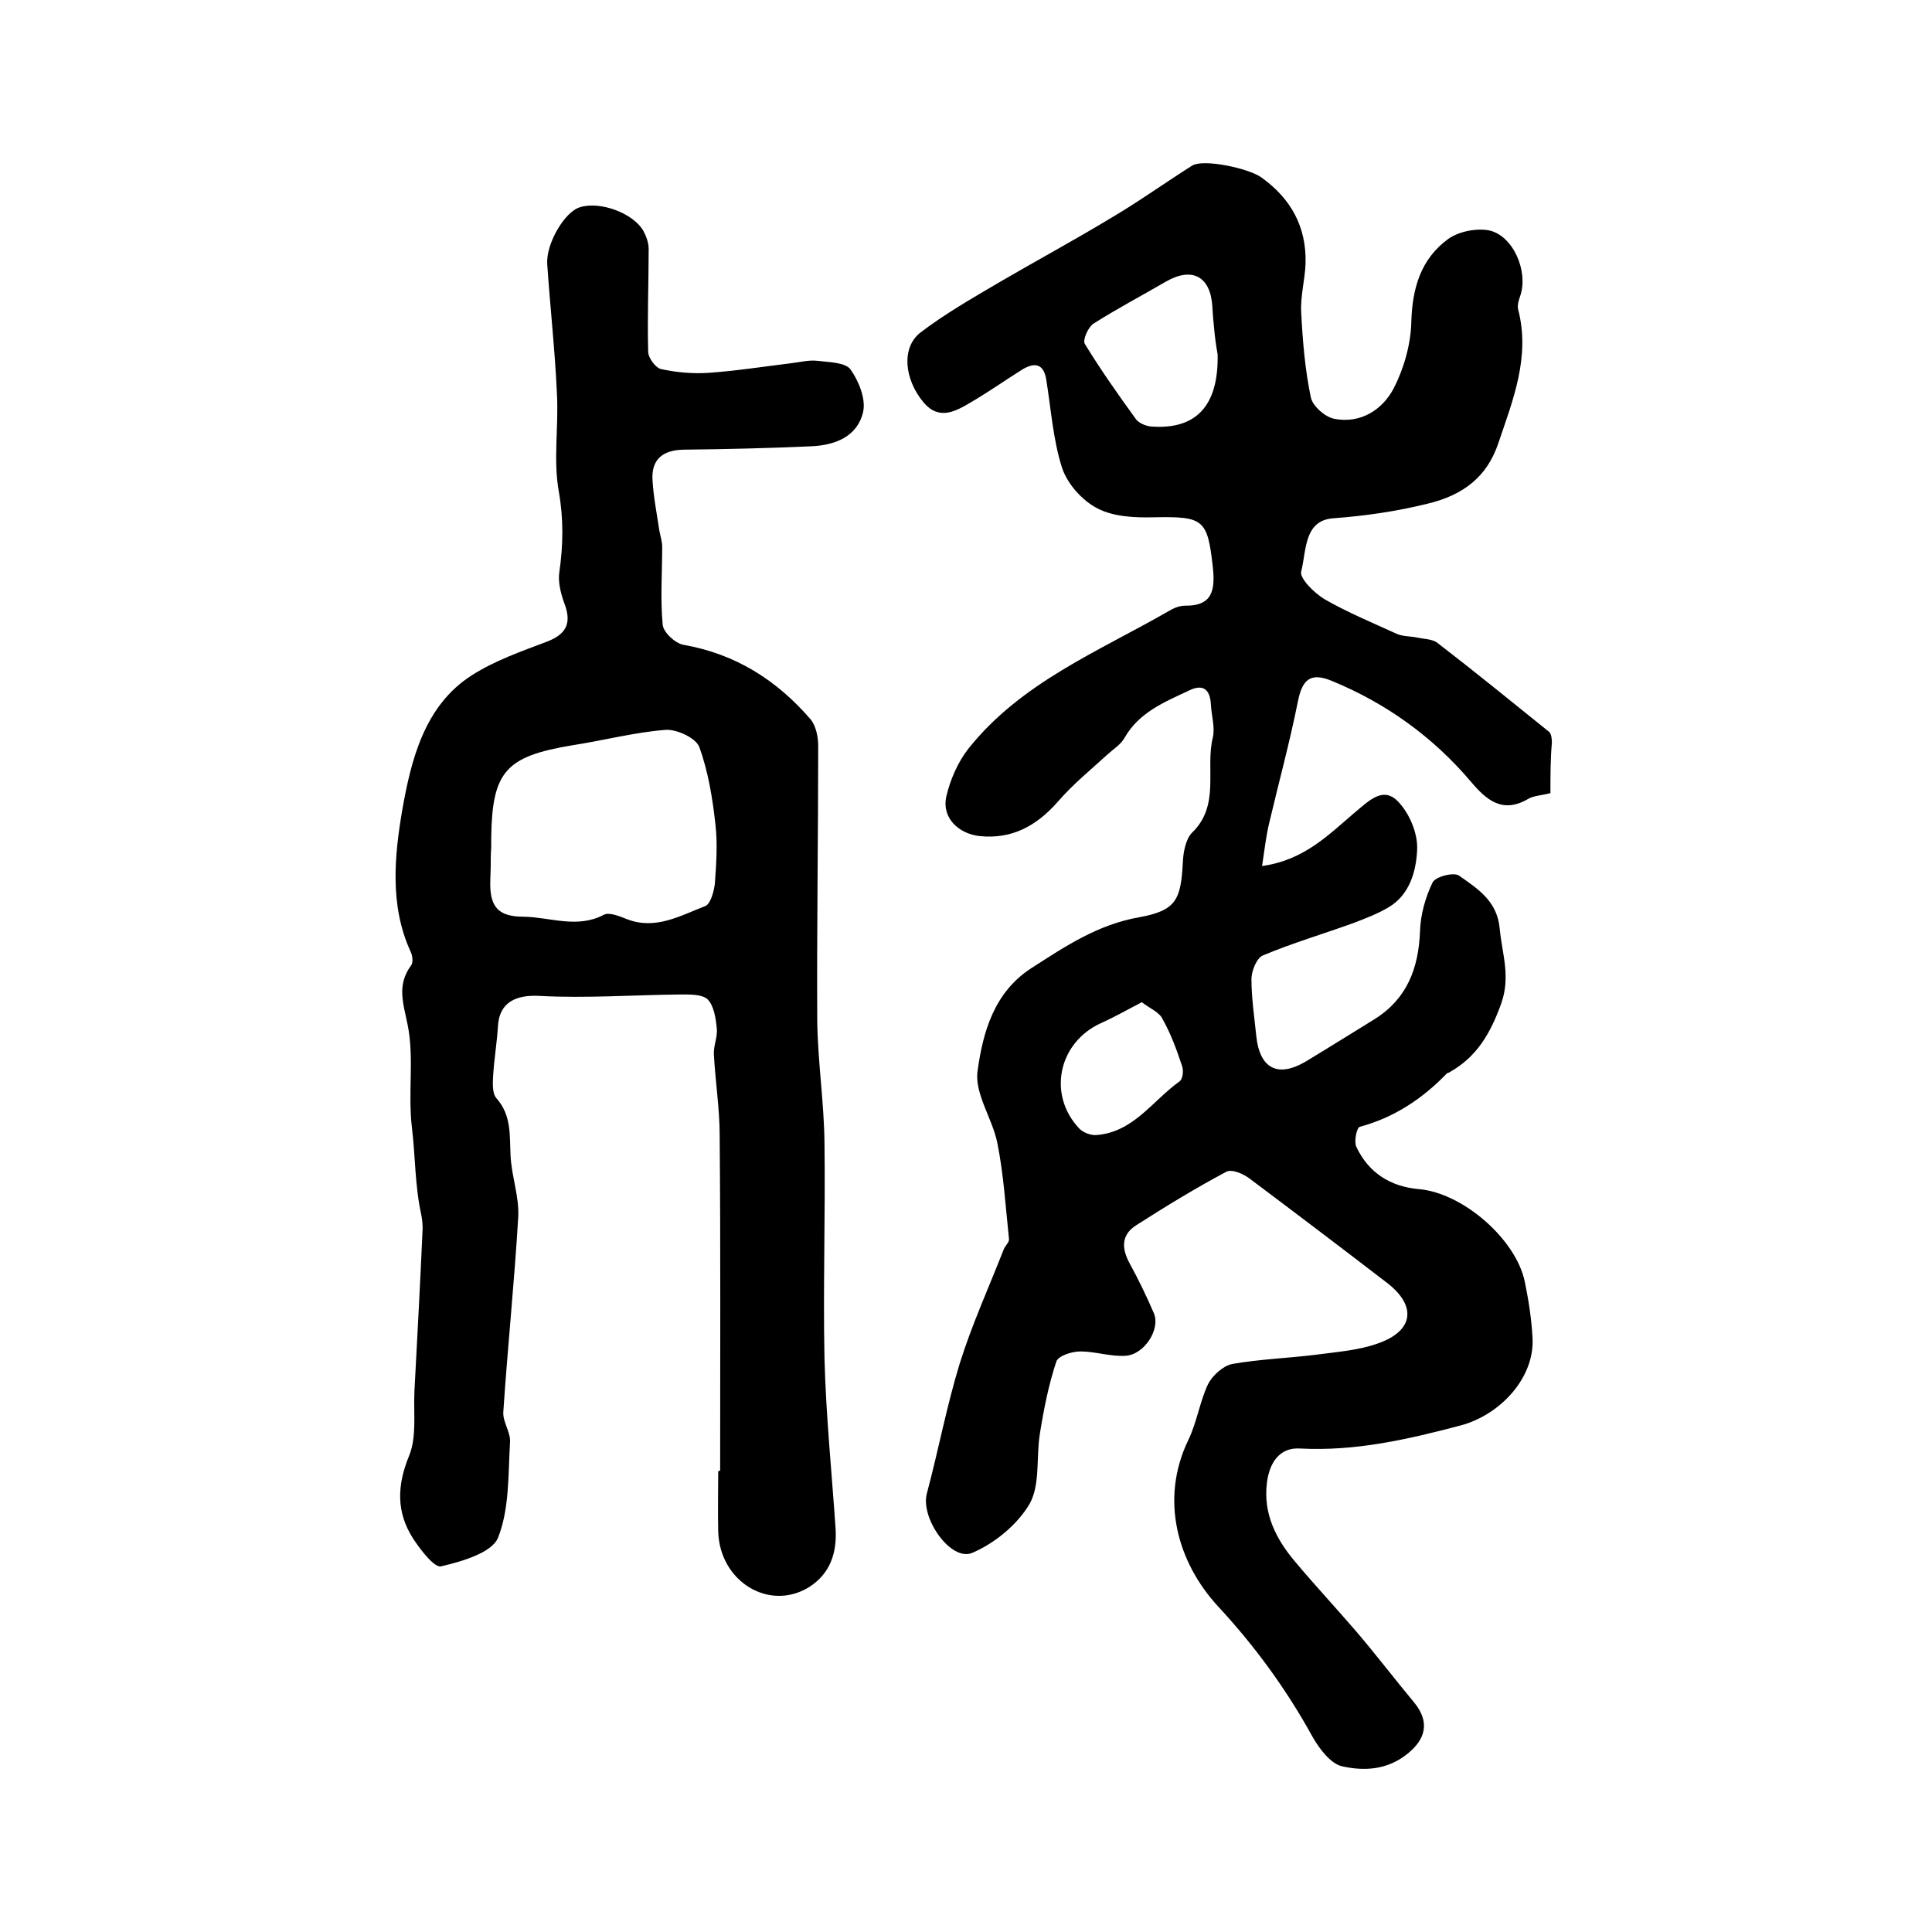
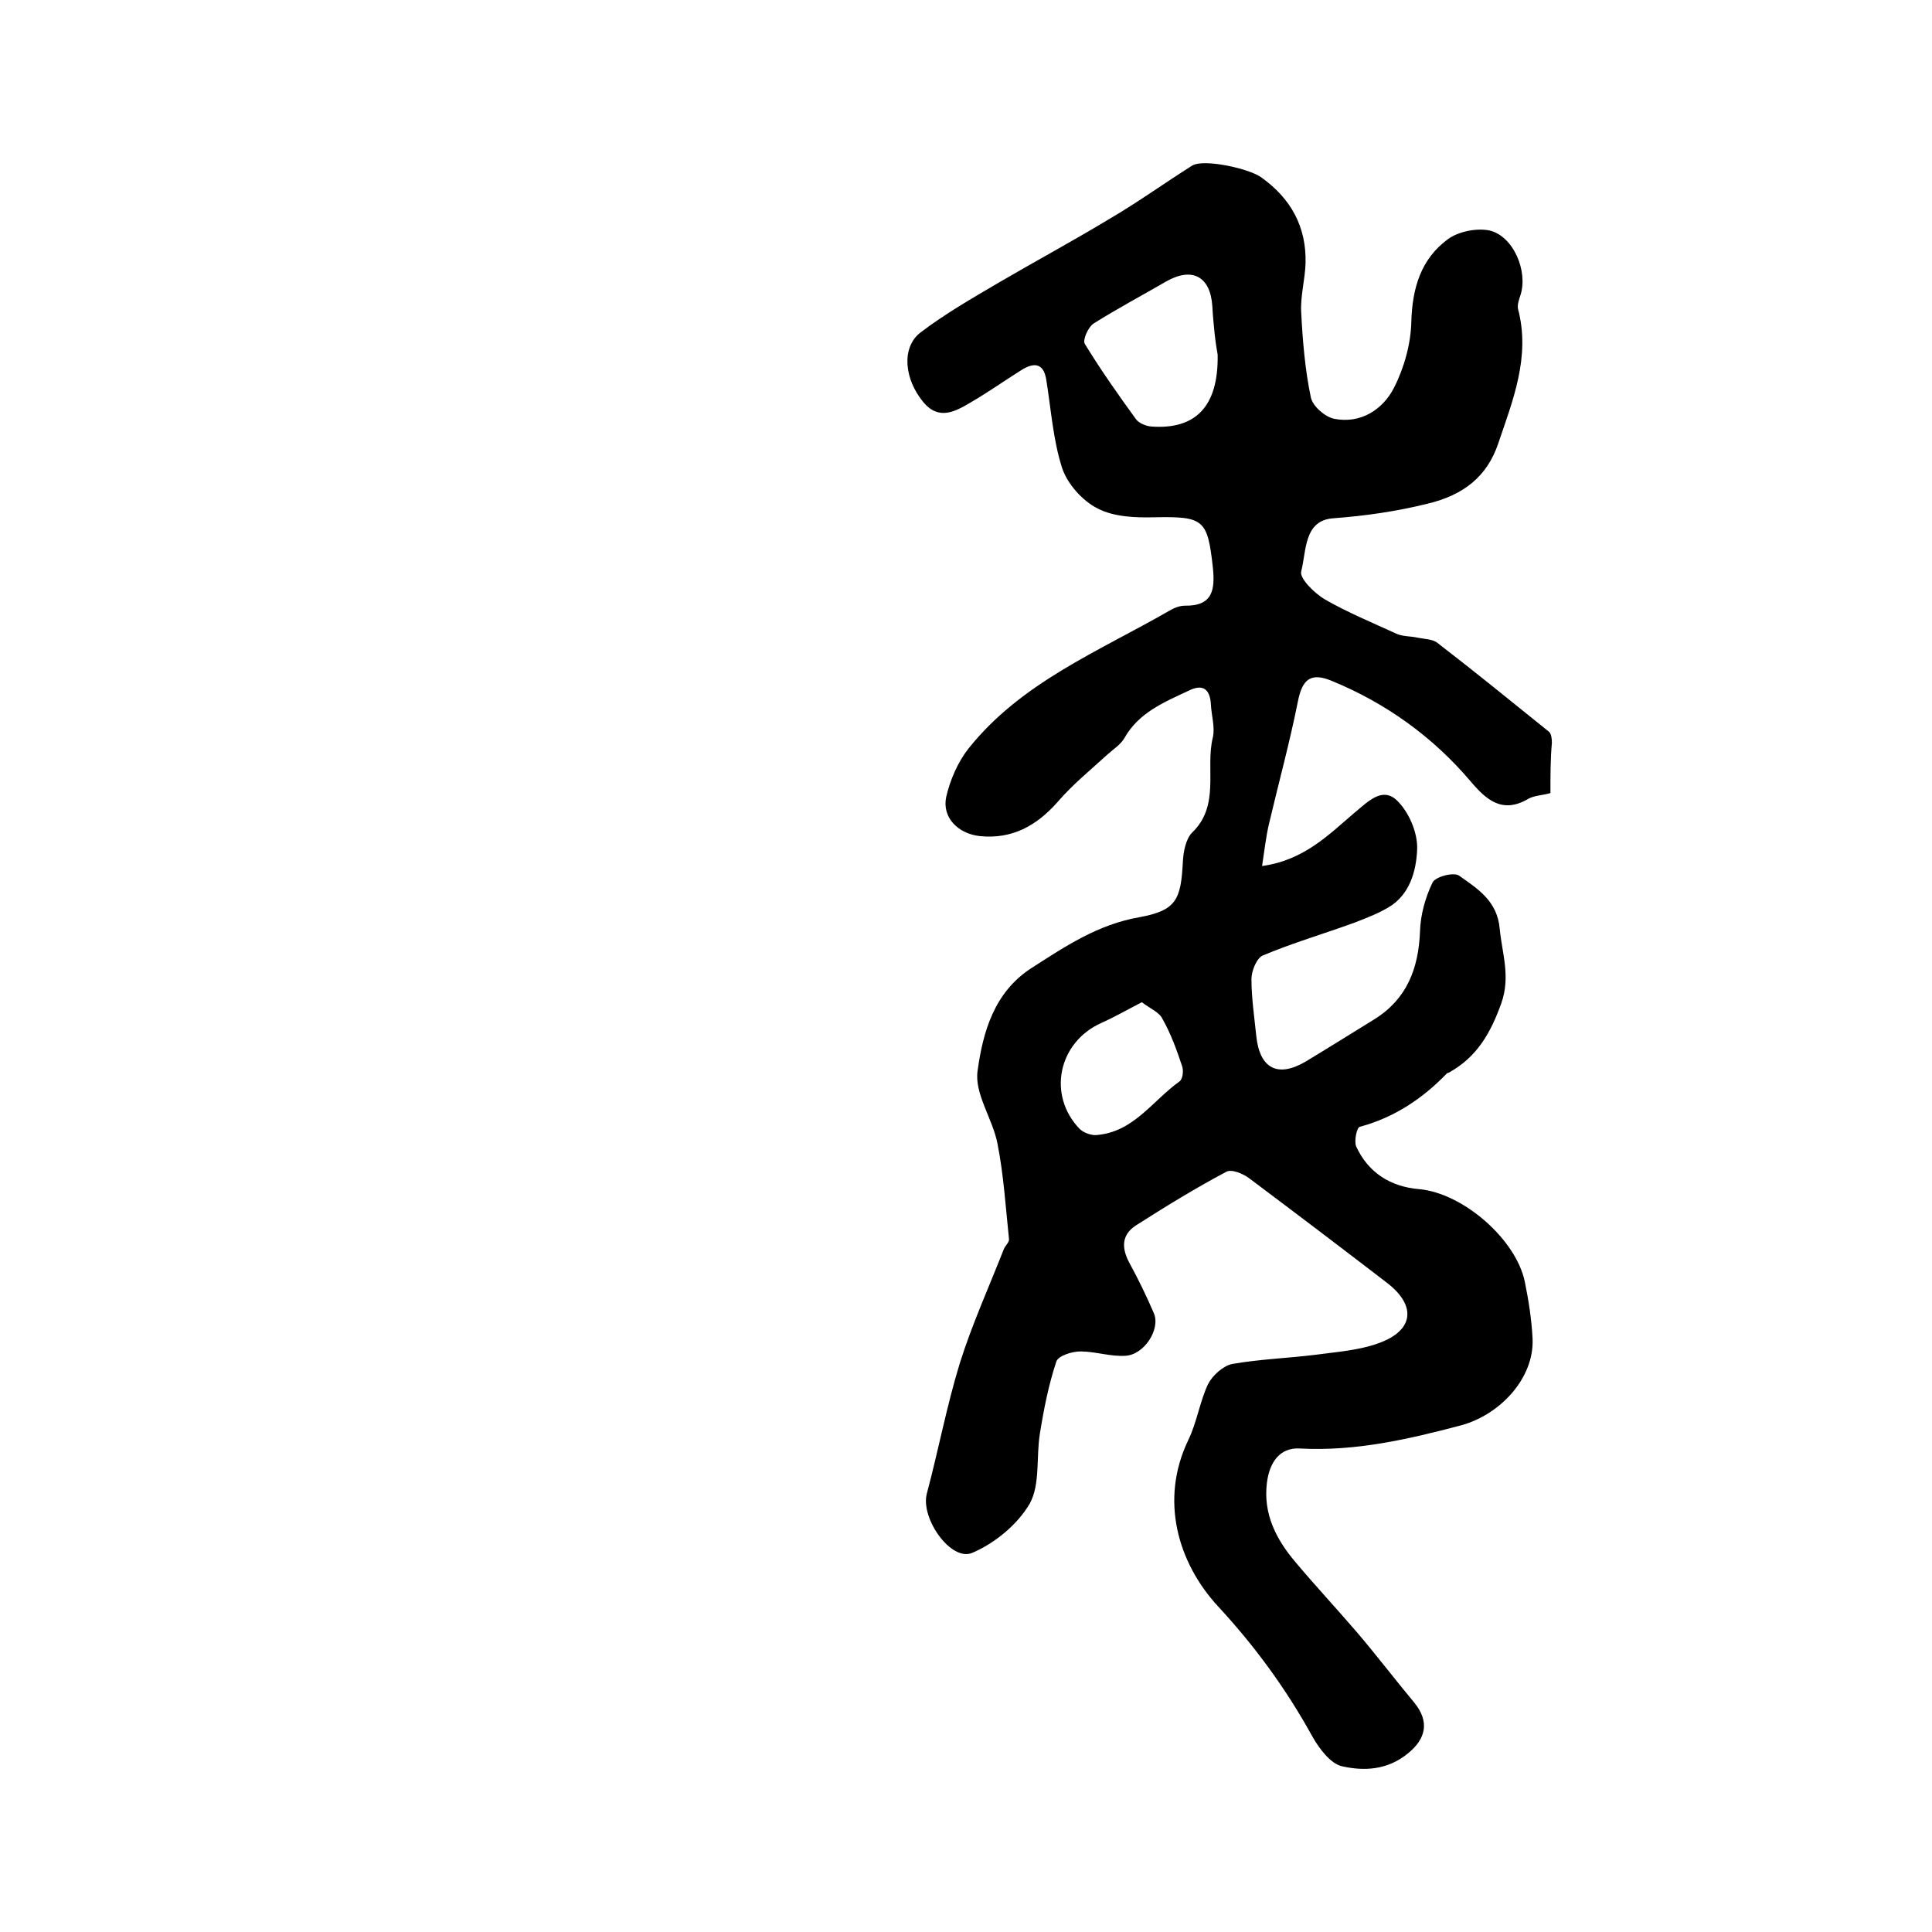
<svg xmlns="http://www.w3.org/2000/svg" version="1.1" id="图层_1" x="0px" y="0px" viewBox="0 0 400 400" style="enable-background:new 0 0 400 400;" xml:space="preserve">
  <style type="text/css">
	.st0{fill:#FFFFFF;}
</style>
  <g>
    <path d="M321,164.2c-1.8,0.5-3.4,0.5-4.6,1.2c-5.3,3.1-8.6,0.3-11.9-3.6c-7.8-9.2-17.5-16.2-28.7-20.8c-4.5-1.9-6.2-0.3-7.1,4.3   c-1.7,8.5-4,16.9-6,25.4c-0.6,2.6-0.9,5.3-1.4,8.6c8.7-1.2,13.8-6.5,19.1-11c3-2.5,5.8-5.4,8.8-2.6c2.5,2.4,4.4,6.8,4.2,10.3   c-0.2,4.3-1.5,9.3-6,11.9c-2.2,1.3-4.6,2.2-6.9,3.1c-6.3,2.3-12.8,4.2-19,6.8c-1.3,0.5-2.4,3.2-2.4,4.9c0,3.9,0.6,7.9,1,11.8   c0.7,6.7,4.4,8.7,10.2,5.3c4.8-2.9,9.6-5.9,14.3-8.8c6.7-4.2,9.1-10.5,9.4-18.2c0.1-3.4,1.1-7,2.6-10.1c0.6-1.2,4.4-2.2,5.5-1.4   c3.8,2.7,7.9,5.2,8.4,11c0.5,5.2,2.3,9.9,0.3,15.5c-2.2,6.1-5,11-10.7,14.2c-0.1,0.1-0.3,0.1-0.5,0.2c-5.1,5.3-11,9.2-18.1,11.1   c-0.6,0.2-1.2,3-0.7,4.1c2.5,5.4,7.1,8.3,13,8.8c9.1,0.8,20.1,10.4,21.9,19.2c0.8,3.9,1.4,7.8,1.6,11.7c0.4,8.2-6.7,15.8-14.8,18   c-11,2.9-21.8,5.4-33.3,4.8c-4.4-0.3-6.4,3.1-6.9,7.1c-0.8,6.4,1.9,11.7,5.9,16.4c4.1,4.9,8.5,9.6,12.7,14.5   c4.1,4.8,7.9,9.8,11.9,14.6c3.2,3.9,2.5,7.5-1.4,10.6c-4.2,3.4-9,3.6-13.5,2.6c-2.4-0.5-4.8-3.7-6.2-6.2   c-5.4-9.8-11.9-18.7-19.5-26.9c-8.4-9.1-12.1-22.1-6.2-34.4c1.8-3.7,2.4-8,4.1-11.6c0.9-1.8,3.1-3.8,5-4.2c5.7-1,11.5-1.2,17.2-1.9   c4.4-0.6,9-0.9,13.1-2.4c7.3-2.6,7.9-7.7,1.9-12.4c-9.5-7.3-19-14.5-28.6-21.7c-1.3-1-3.7-2-4.8-1.4c-6.4,3.4-12.6,7.2-18.7,11.1   c-3.1,2-3,4.8-1.3,7.9c1.8,3.3,3.5,6.8,5,10.3c1.4,3.3-2,8.6-5.9,8.8c-3.1,0.2-6.2-0.9-9.3-0.9c-1.8,0-4.6,0.9-5,2.1   c-1.6,4.8-2.6,9.9-3.4,14.9c-0.8,4.9,0.1,10.5-2.1,14.5c-2.5,4.3-7.2,8.2-11.9,10.2c-4.4,1.9-10.8-7.2-9.4-12.3   c2.4-9,4.1-18.1,6.8-26.9c2.5-8,6-15.7,9.1-23.6c0.3-0.8,1.2-1.5,1.1-2.2c-0.7-6.6-1.1-13.3-2.4-19.8c-1-5.1-4.8-10.3-4.1-15   c1.1-8,3.4-16.3,11.2-21.3c7-4.5,13.7-9,22.3-10.5c7.7-1.4,8.6-3.7,9-11.5c0.1-2,0.6-4.7,1.9-6c5.9-5.7,2.7-13.2,4.3-19.7   c0.5-2.1-0.3-4.6-0.4-6.9c-0.2-3.3-1.8-4.2-4.6-2.8c-5.1,2.4-10.3,4.5-13.3,9.8c-0.8,1.4-2.3,2.3-3.5,3.4   c-3.5,3.2-7.2,6.2-10.3,9.8c-4.4,5-9.5,7.8-16.2,7.1c-4.4-0.5-7.8-3.8-6.9-8.1c0.8-3.5,2.4-7.2,4.6-10   c10.9-13.7,26.9-20.1,41.5-28.5c1-0.6,2.2-1.1,3.3-1.1c5.8,0.1,6.3-3.3,5.8-8c-1.1-9.9-1.9-10.5-12.2-10.3   c-3.9,0.1-8.3-0.1-11.6-1.8c-3.2-1.6-6.3-5.1-7.4-8.4c-1.9-5.9-2.3-12.3-3.3-18.4c-0.6-3.5-2.7-3.4-5.1-1.9   c-3.5,2.2-6.9,4.6-10.5,6.7c-3.2,1.9-6.6,3.8-9.8,0c-4-4.8-4.6-11.3-0.7-14.4c5.1-3.9,10.7-7.1,16.3-10.4   c7.7-4.5,15.5-8.7,23.1-13.3c5.8-3.4,11.2-7.3,16.9-10.9c2.4-1.5,11.8,0.6,14.3,2.4c6.2,4.4,9.4,10.3,9.2,17.8   c-0.1,3.4-1.1,6.8-0.9,10.2c0.3,5.9,0.8,11.9,2,17.6c0.4,1.8,2.9,4,4.8,4.4c5.5,1.1,10.1-1.9,12.4-6.4c2.1-4.1,3.5-9.1,3.6-13.7   c0.2-7,2-13,7.6-17.1c2.2-1.6,5.9-2.3,8.5-1.8c5,1.1,8.1,8.4,6.5,13.4c-0.3,0.9-0.7,2-0.5,2.9c2.6,9.9-1.1,18.9-4.1,27.8   c-2.3,6.8-7.1,10.7-14.7,12.5c-6.5,1.6-12.8,2.5-19.4,3c-6.2,0.4-5.6,6.8-6.7,11c-0.4,1.4,2.7,4.5,4.9,5.8   c4.7,2.7,9.8,4.8,14.8,7.1c1.3,0.6,2.9,0.5,4.3,0.8c1.4,0.3,3.2,0.3,4.2,1.1c7.8,6,15.4,12.2,23.1,18.4c0.5,0.4,0.6,1.5,0.6,2.3   C321,157.1,321,160.6,321,164.2z M252.1,73.4c-0.1-0.5-0.4-2.3-0.6-4.1c-0.2-2-0.4-3.9-0.5-5.9c-0.4-6.2-4.2-8.2-9.6-5.1   c-5,2.9-10.1,5.6-15,8.7c-1.1,0.7-2.3,3.4-1.8,4.2c3.3,5.4,6.9,10.5,10.6,15.6c0.6,0.8,2,1.4,3.1,1.5   C247.5,89,252.3,84.2,252.1,73.4z M236.4,207.5c-3.1,1.6-5.7,3.1-8.4,4.3c-8.9,4-11.2,14.9-4.5,21.9c0.8,0.8,2.4,1.4,3.5,1.3   c7.7-0.6,11.6-7.1,17.2-11.1c0.7-0.5,0.9-2.3,0.5-3.3c-1.1-3.3-2.3-6.6-4-9.6C240.1,209.6,238.1,208.8,236.4,207.5z" />
-     <path d="M149.1,304.5c0-23.1,0.1-46.3-0.1-69.4c0-5.6-0.9-11.2-1.2-16.8c-0.1-1.8,0.8-3.6,0.6-5.4c-0.2-2.1-0.6-4.7-1.9-6   c-1.2-1.1-3.8-1-5.8-1c-9.6,0.1-19.3,0.8-28.9,0.3c-4.8-0.3-8.4,1.2-8.7,6.2c-0.2,3.4-0.8,6.9-1,10.3c-0.1,1.6-0.2,3.7,0.7,4.7   c3.1,3.5,2.7,7.6,2.9,11.8c0.2,4.3,1.8,8.5,1.6,12.7c-0.8,13.5-2.2,27-3.1,40.5c-0.1,2,1.5,4.1,1.4,6.1c-0.4,6.7-0.1,13.9-2.5,19.9   c-1.3,3.1-7.5,4.9-11.8,5.9c-1.4,0.3-4.3-3.5-5.8-5.8c-3.5-5.5-3.3-11-0.8-17.1c1.6-3.9,0.9-8.8,1.1-13.3   c0.6-11.2,1.2-22.5,1.7-33.7c0-1-0.1-2-0.3-3c-1.3-5.9-1.2-12-1.9-17.8c-0.9-7.3,0.5-14.5-0.9-21.4c-0.9-4.5-2.3-8.2,0.7-12.3   c0.5-0.6,0.3-2.1-0.1-2.9c-4.4-9.6-3.3-20-1.7-29.4c1.8-10.1,4.5-21.5,14.4-27.8c4.7-3,10.1-4.9,15.4-6.9c4.3-1.6,5.3-4,3.7-8.1   c-0.7-2-1.3-4.3-1-6.3c0.8-5.6,0.9-11-0.1-16.7c-1.2-6.6,0-13.6-0.4-20.4c-0.4-8.9-1.4-17.8-2-26.7c-0.3-4.2,3.6-10.9,6.8-11.8   c4.1-1.3,11,1.2,13.1,4.9c0.6,1.1,1.1,2.5,1.1,3.7c0,7.1-0.3,14.2-0.1,21.3c0,1.3,1.5,3.3,2.6,3.6c3.2,0.7,6.5,1,9.8,0.8   c5.7-0.4,11.5-1.3,17.2-2c1.8-0.2,3.6-0.7,5.4-0.5c2.4,0.3,5.8,0.3,6.9,1.8c1.7,2.4,3.2,6.1,2.6,8.8c-1.2,5.1-5.8,6.9-10.8,7.1   c-8.8,0.4-17.6,0.6-26.4,0.7c-4.3,0.1-6.7,2-6.4,6.4c0.2,3.4,0.9,6.9,1.4,10.3c0.2,1.1,0.6,2.3,0.6,3.4c0,5.4-0.4,10.8,0.1,16.1   c0.1,1.6,2.6,3.9,4.3,4.2c10.8,1.9,19.3,7.3,26.3,15.4c1.1,1.3,1.6,3.6,1.6,5.5c0,19-0.3,37.9-0.2,56.9c0.1,8.4,1.4,16.8,1.5,25.2   c0.2,14.9-0.3,29.8,0,44.7c0.3,11.8,1.5,23.5,2.3,35.3c0.3,5-1.1,9.3-5.5,12.1c-8.3,5.1-18.5-1.2-18.8-11.5c-0.1-4.2,0-8.3,0-12.5   C148.9,304.5,149,304.5,149.1,304.5z M101.7,175.5C101.7,175.5,101.6,175.5,101.7,175.5c-0.1,1.2-0.1,2.3-0.1,3.5   c0,1.3-0.1,2.7-0.1,4c0,5,1.9,6.8,7,6.8c5.5,0.1,11,2.5,16.5-0.4c1.1-0.6,3.3,0.3,4.8,0.9c5.9,2.3,11-0.7,16.2-2.7   c1.1-0.4,1.8-3,2-4.6c0.3-4.1,0.6-8.4,0.1-12.5c-0.6-5.4-1.5-10.8-3.3-15.8c-0.7-1.9-4.6-3.7-6.9-3.6c-6.5,0.5-12.9,2.2-19.4,3.2   c-13.8,2.3-16.6,5.4-16.8,19.1C101.7,174.1,101.7,174.8,101.7,175.5z" />
  </g>
</svg>